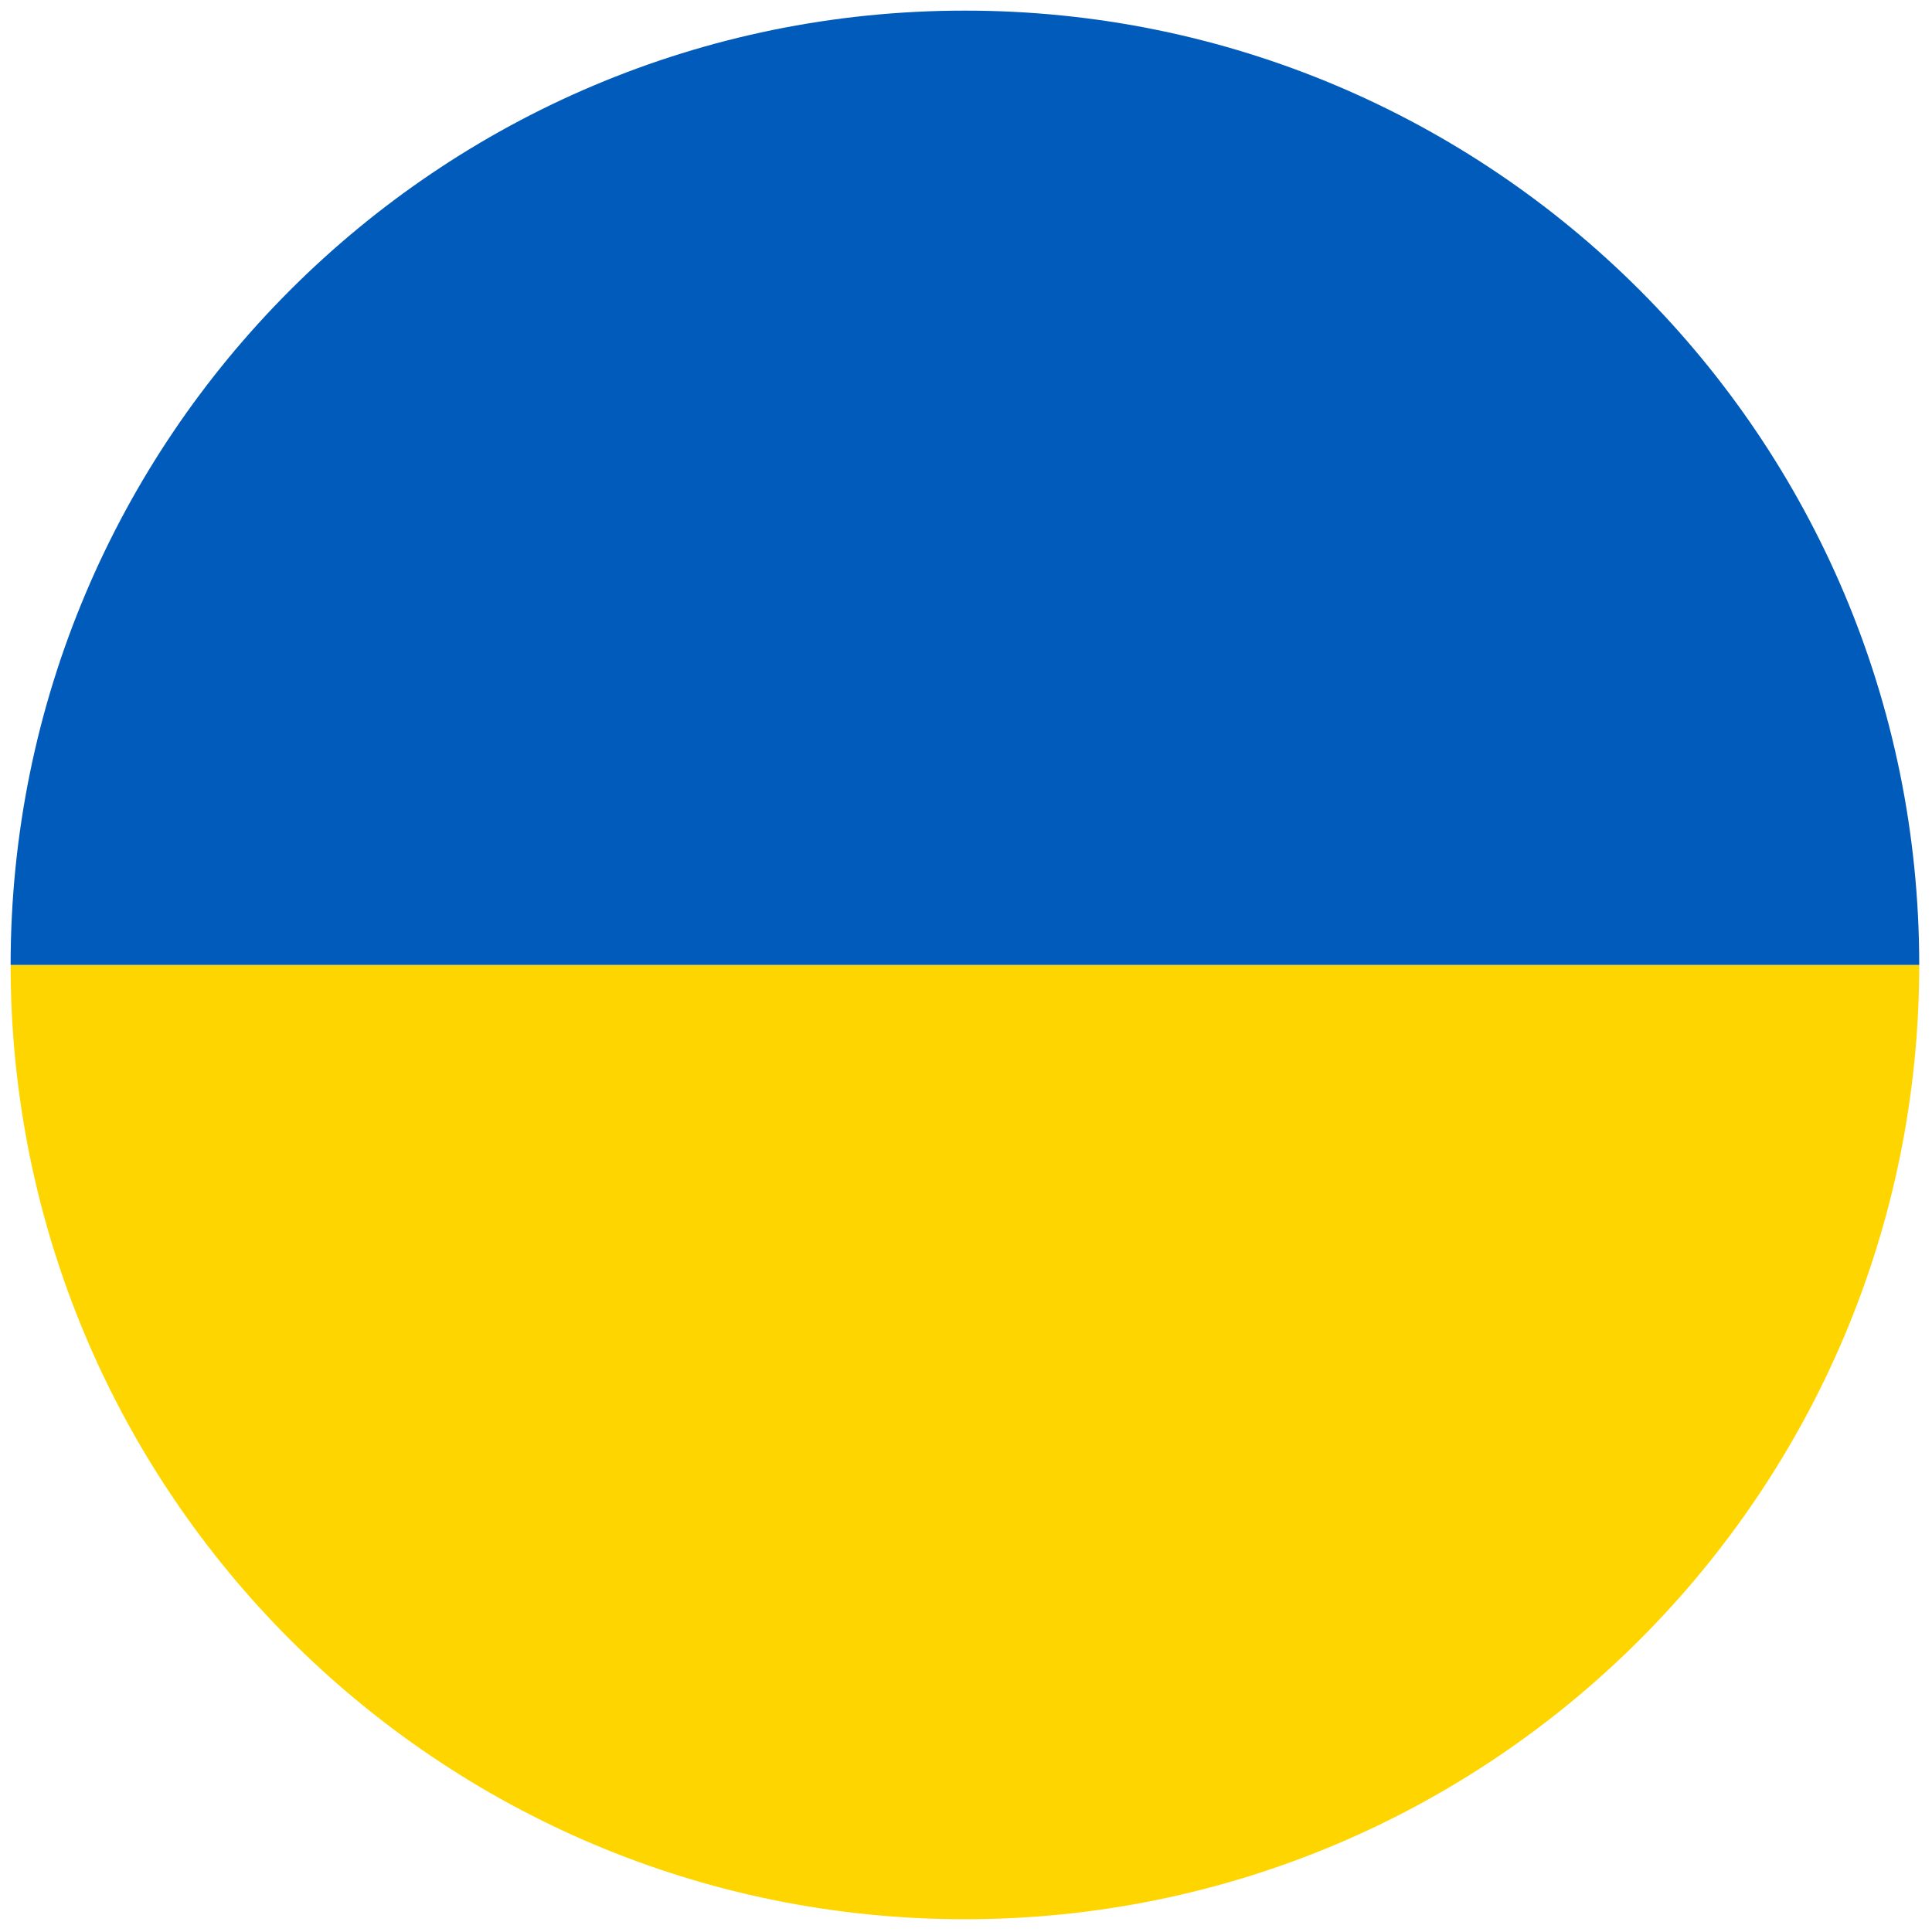
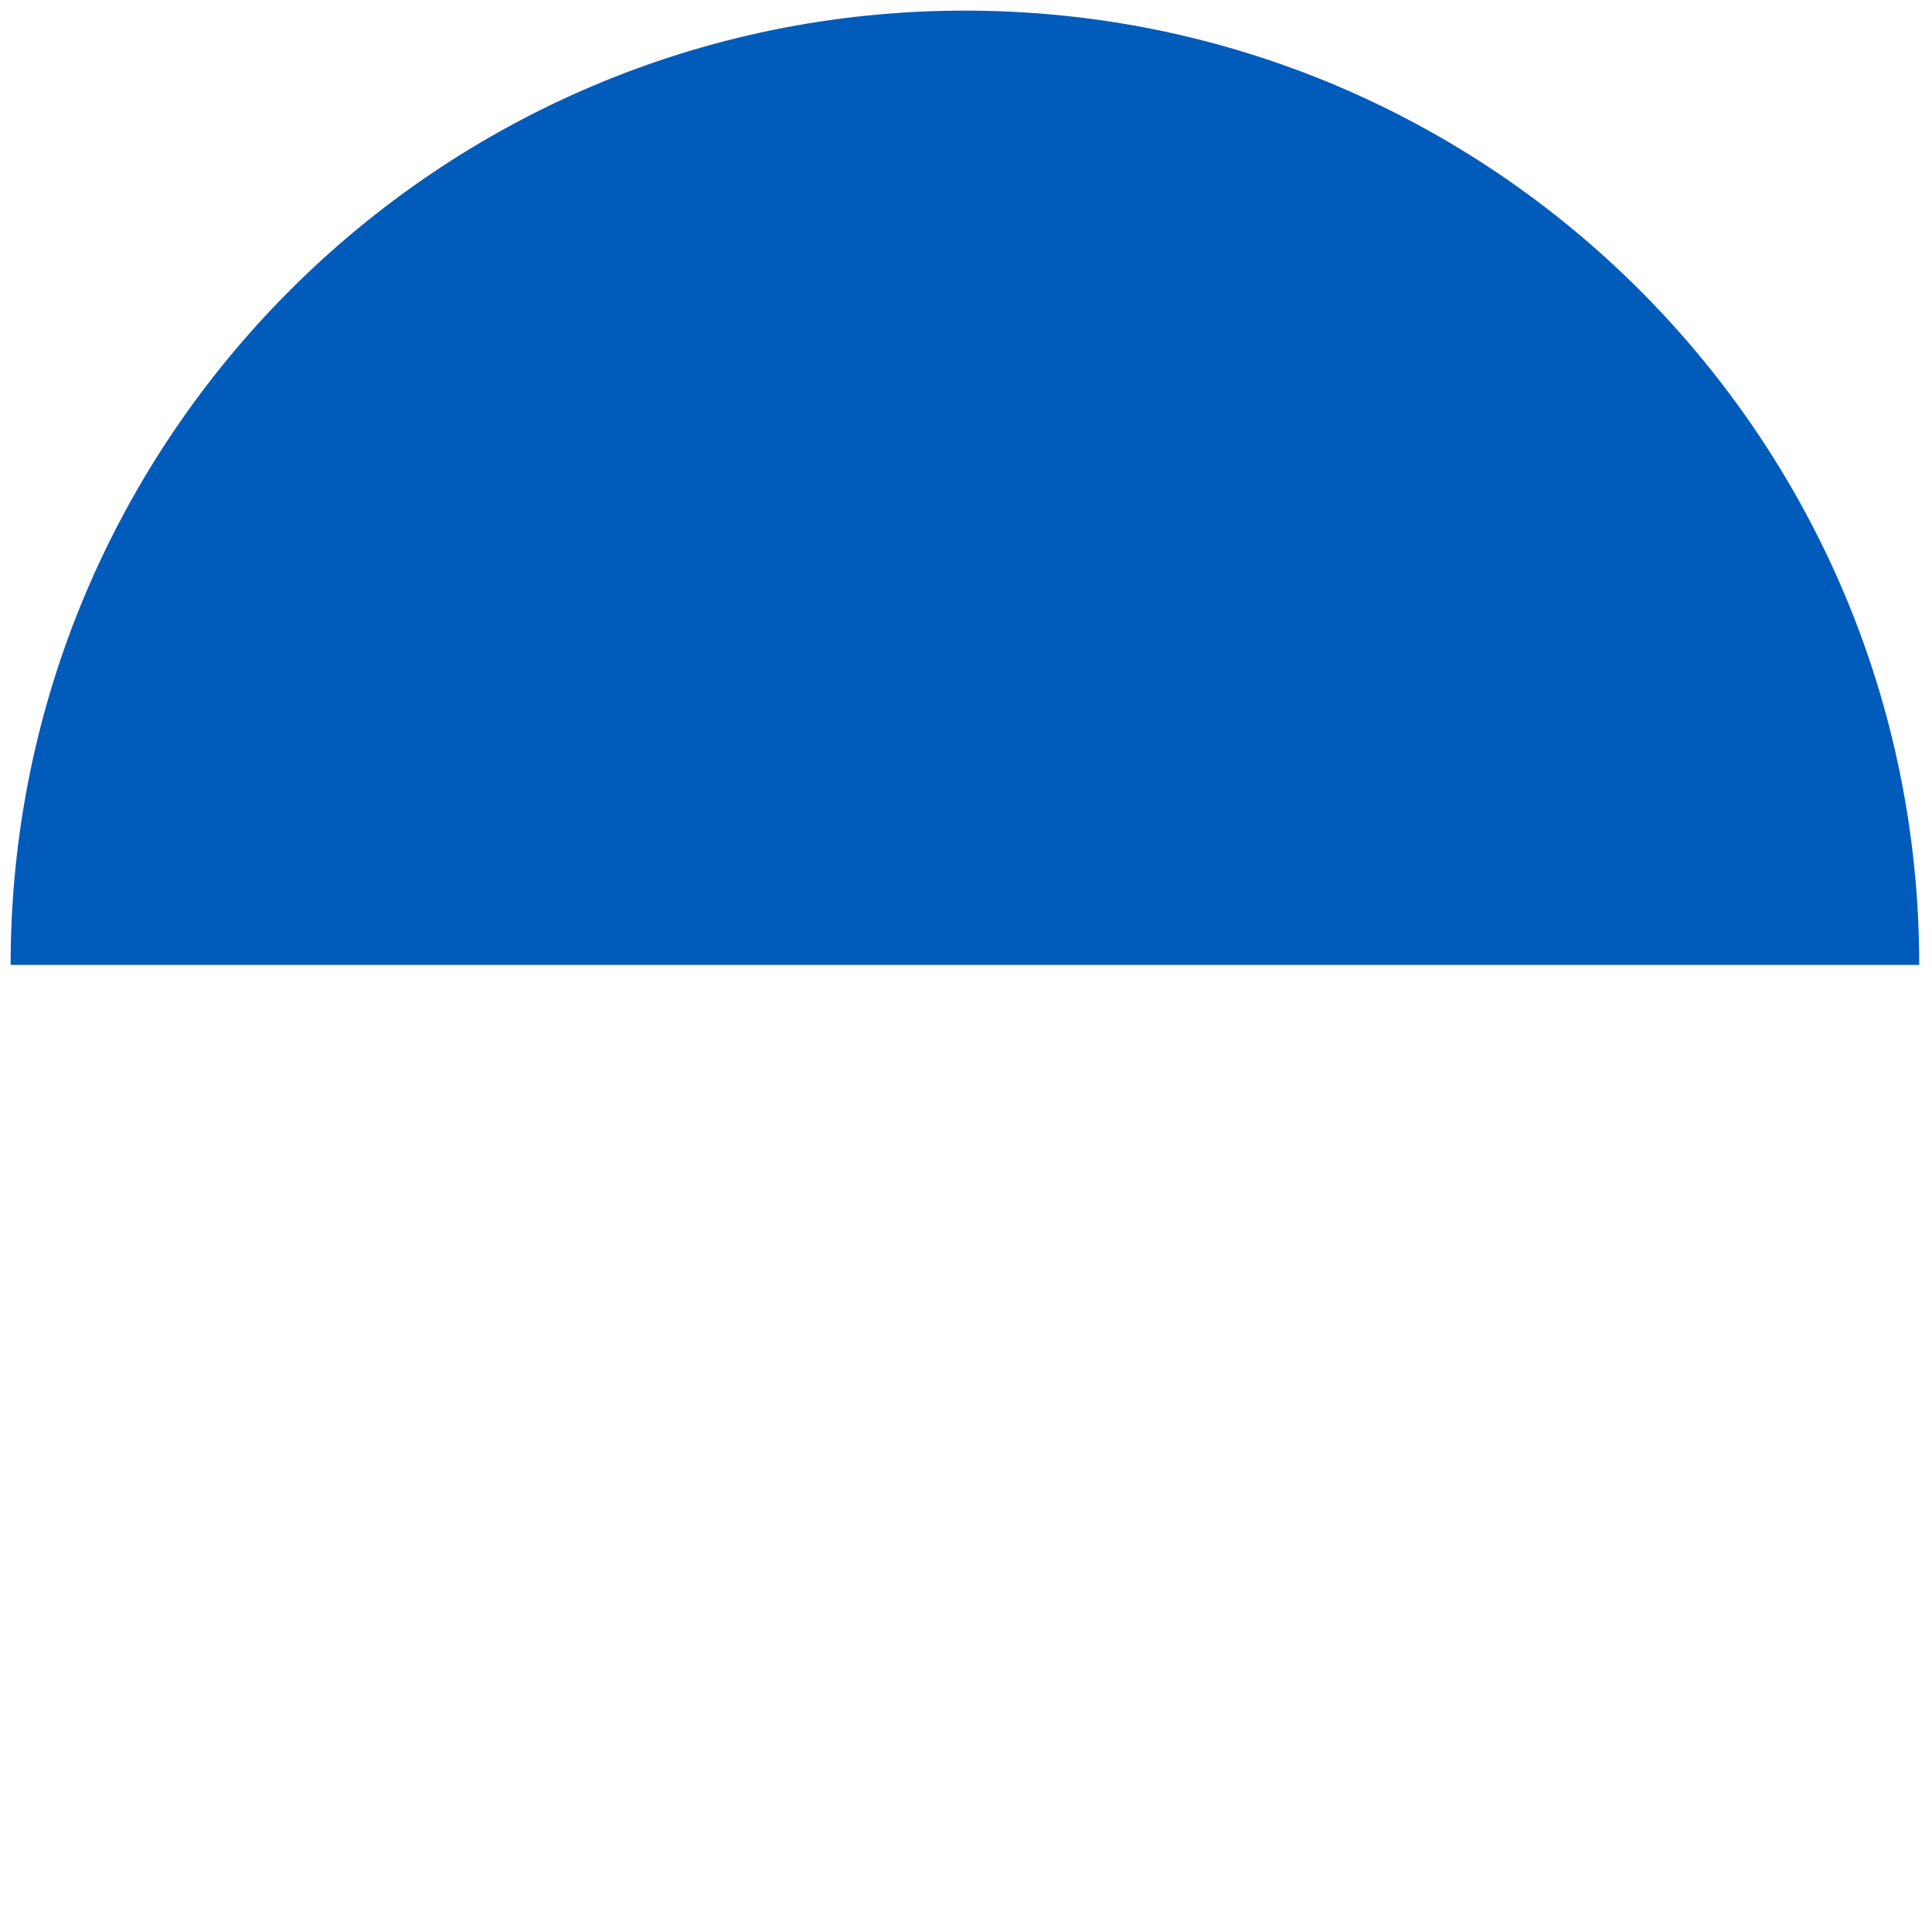
<svg xmlns="http://www.w3.org/2000/svg" height="256" viewBox="0 0 256 256" width="256">
  <g fill="none" stroke-miterlimit="10" stroke-width="0" transform="matrix(2.81 0 0 2.81 1.407 1.407)">
-     <path d="m45 90c-24.853 0-45-20.147-45-45h90c0 24.853-20.147 45-45 45z" fill="#ffd500" />
    <path d="m45 0c-24.853 0-45 20.147-45 45h90c0-24.853-20.147-45-45-45z" fill="#005bbb" />
  </g>
</svg>